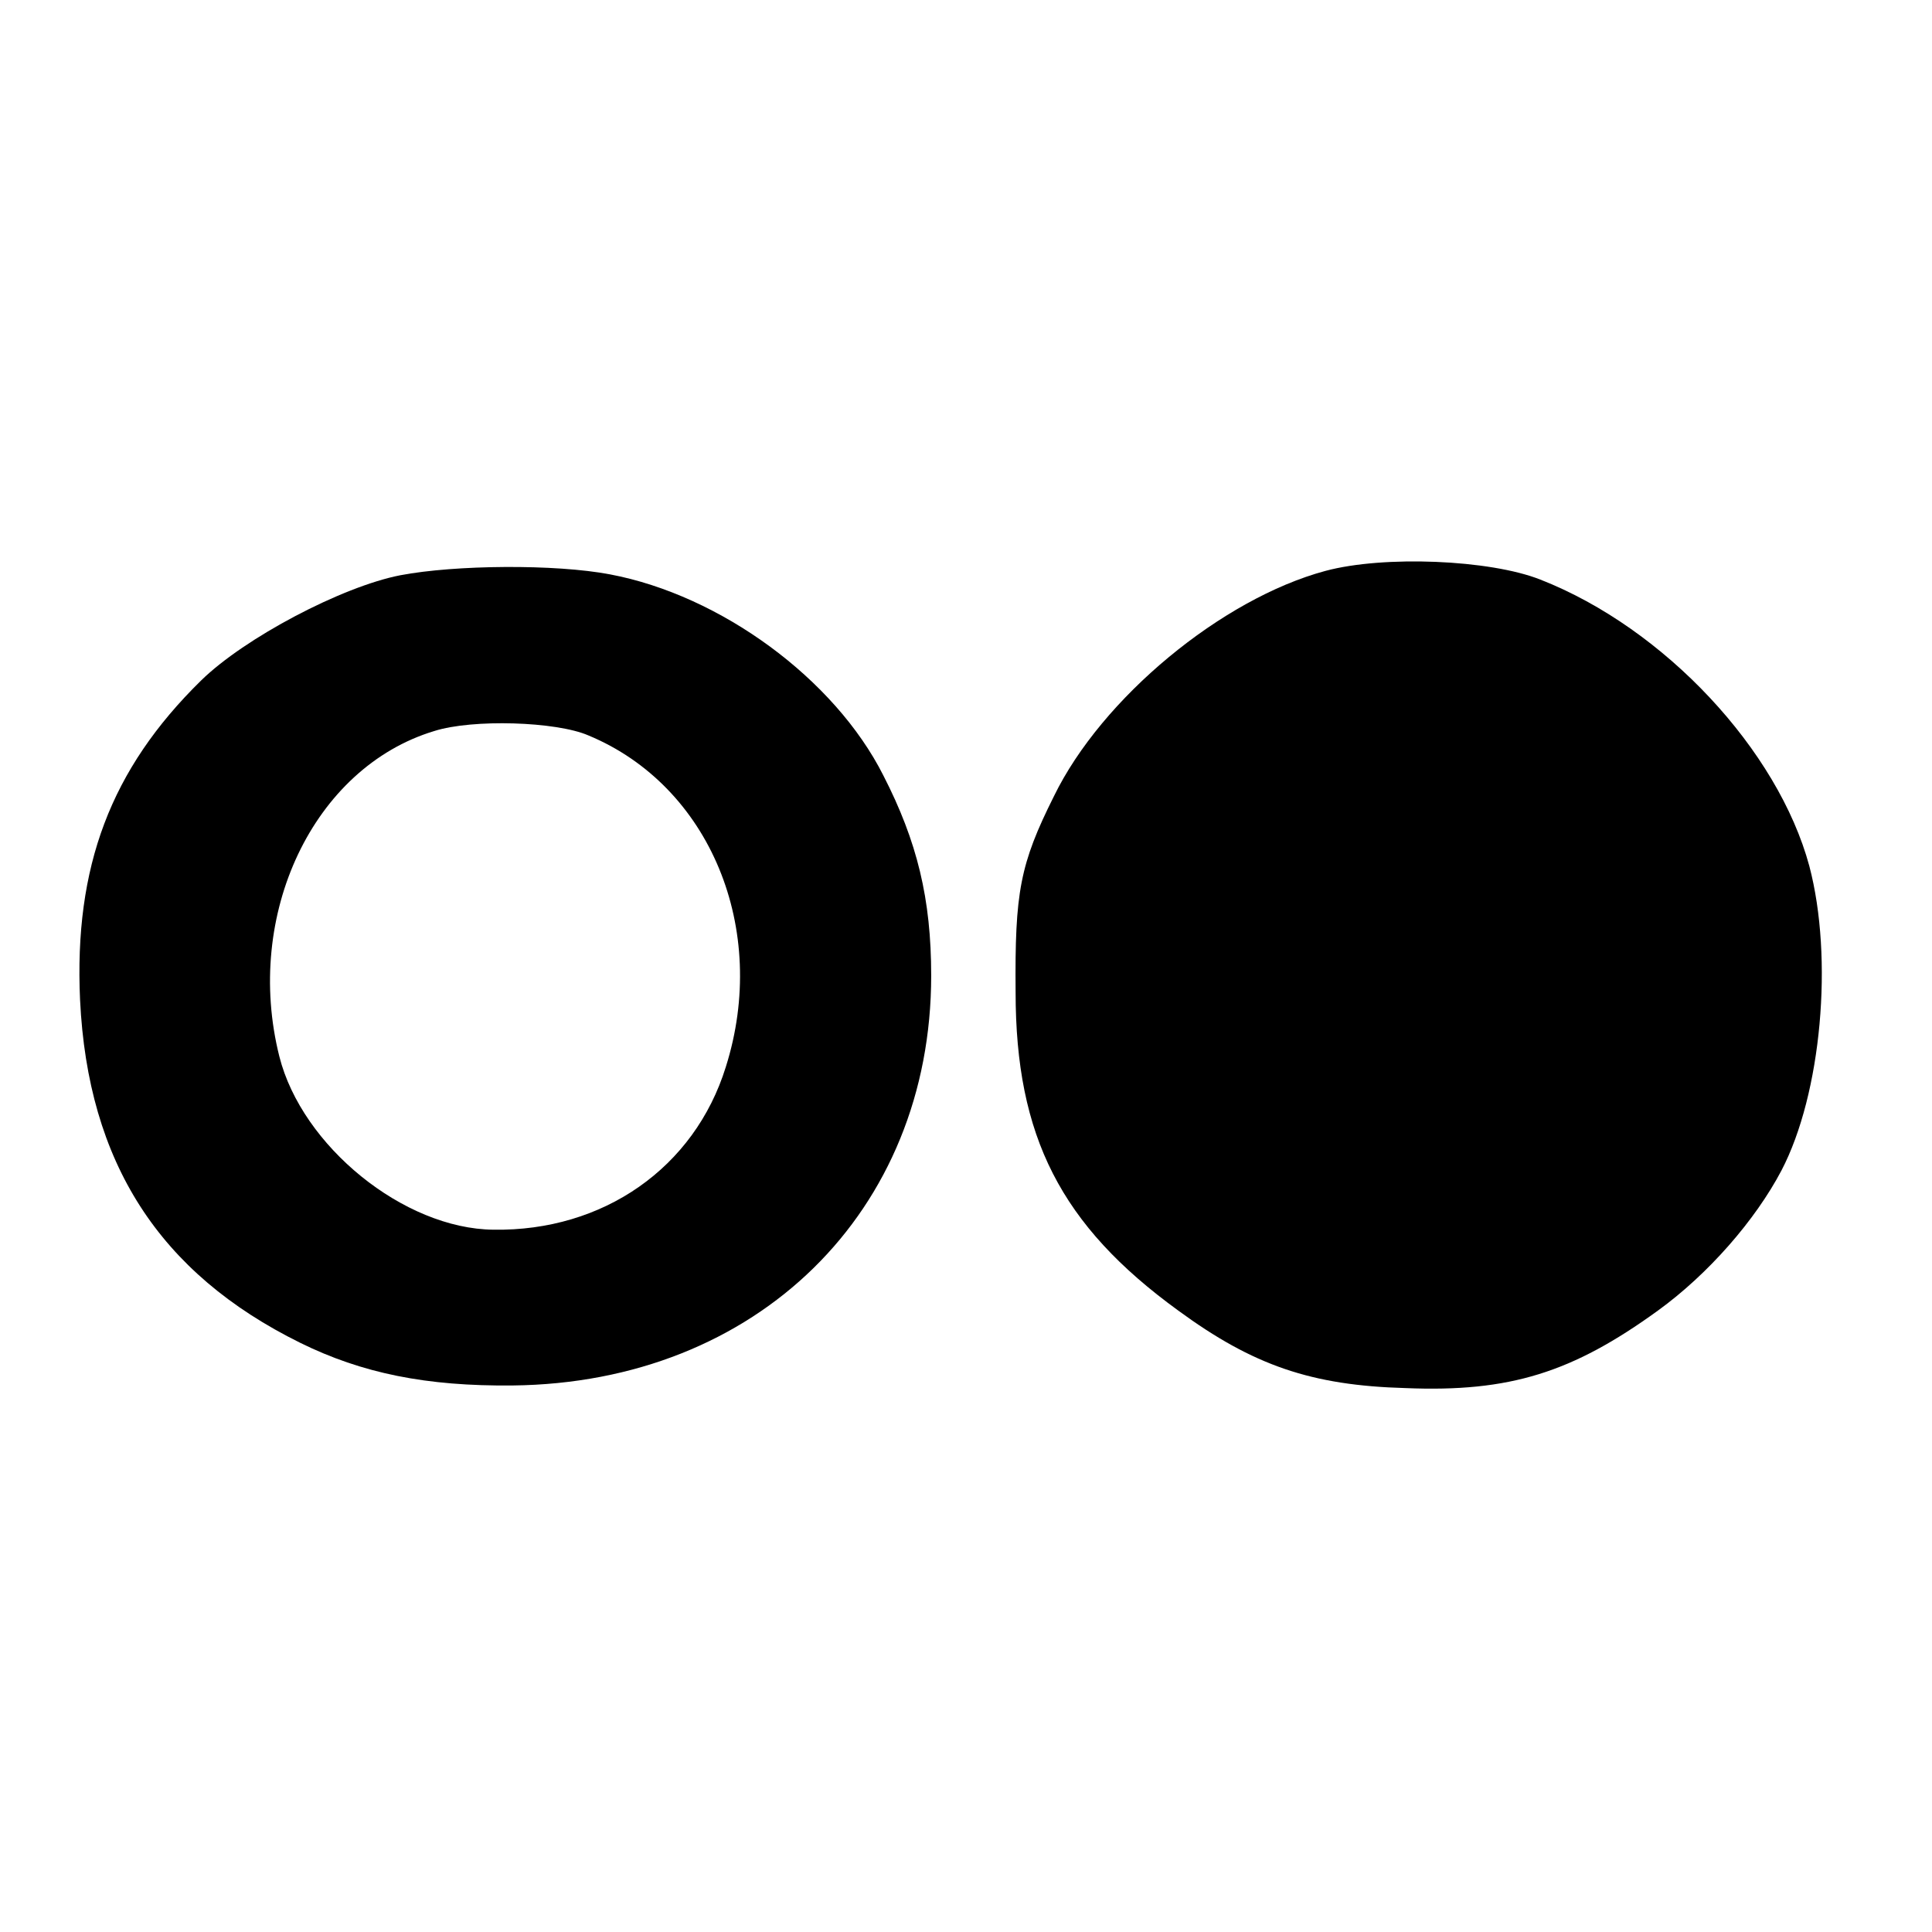
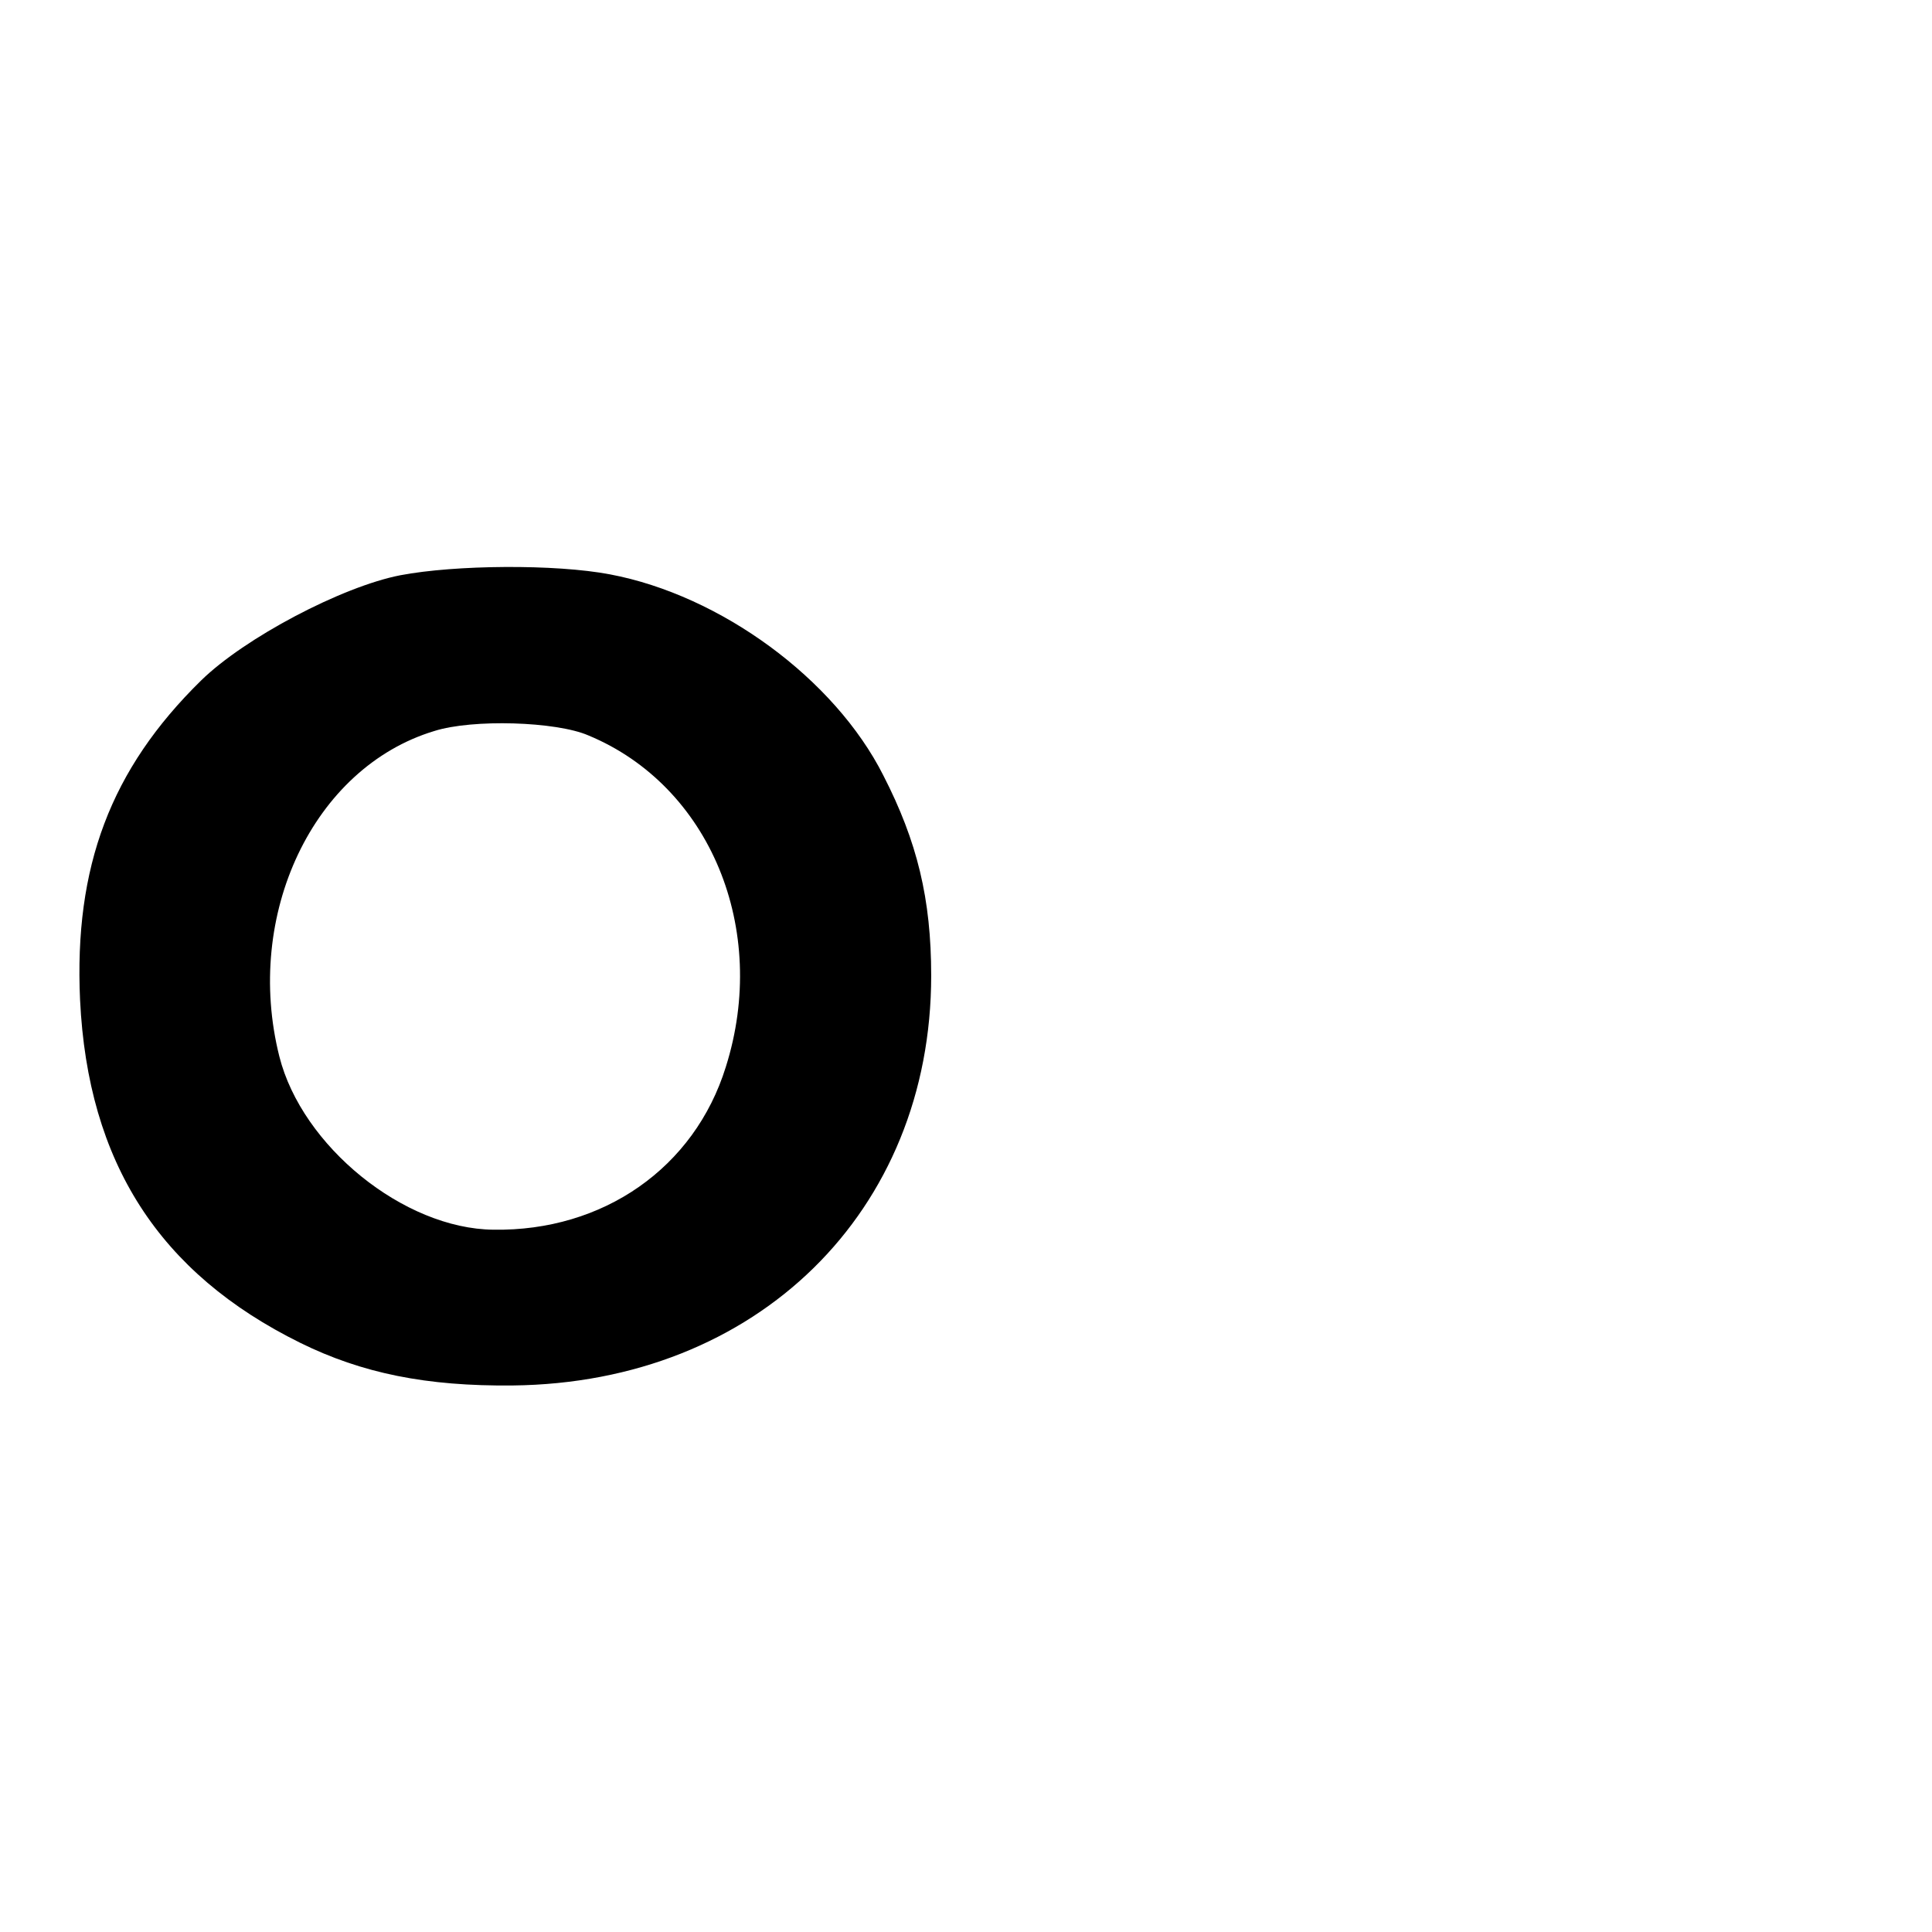
<svg xmlns="http://www.w3.org/2000/svg" version="1.0" width="222pt" height="222pt" viewBox="0 0 222 222" preserveAspectRatio="xMidYMid meet">
  <g transform="translate(0,222) scale(0.1,-0.1)" fill="#000000" stroke="none">
-     <path d="M1523 1564 c-119 -32 -257 -146 -312 -259 -39 -78 -45 -110 -44 -225 0 -166 52 -268 187 -366 86 -63 153 -86 261 -89 120 -5 192 18 290 89 58 42 112 104 142 161 46 88 60 244 32 350 -36 133 -166 273 -309 329 -58 23 -180 28 -247 10z" />
    <path d="M460 1559 c-67 -13 -179 -72 -229 -121 -104 -102 -146 -214 -139 -367 9 -187 91 -314 253 -394 71 -35 145 -50 244 -49 281 3 481 200 481 471 0 88 -16 154 -55 230 -56 111 -187 207 -314 231 -63 12 -178 11 -241 -1z m216 -184 c140 -58 208 -223 158 -381 -36 -116 -141 -189 -267 -187 -103 1 -220 96 -246 199 -41 163 39 332 178 374 44 14 140 11 177 -5z" />
  </g>
</svg>